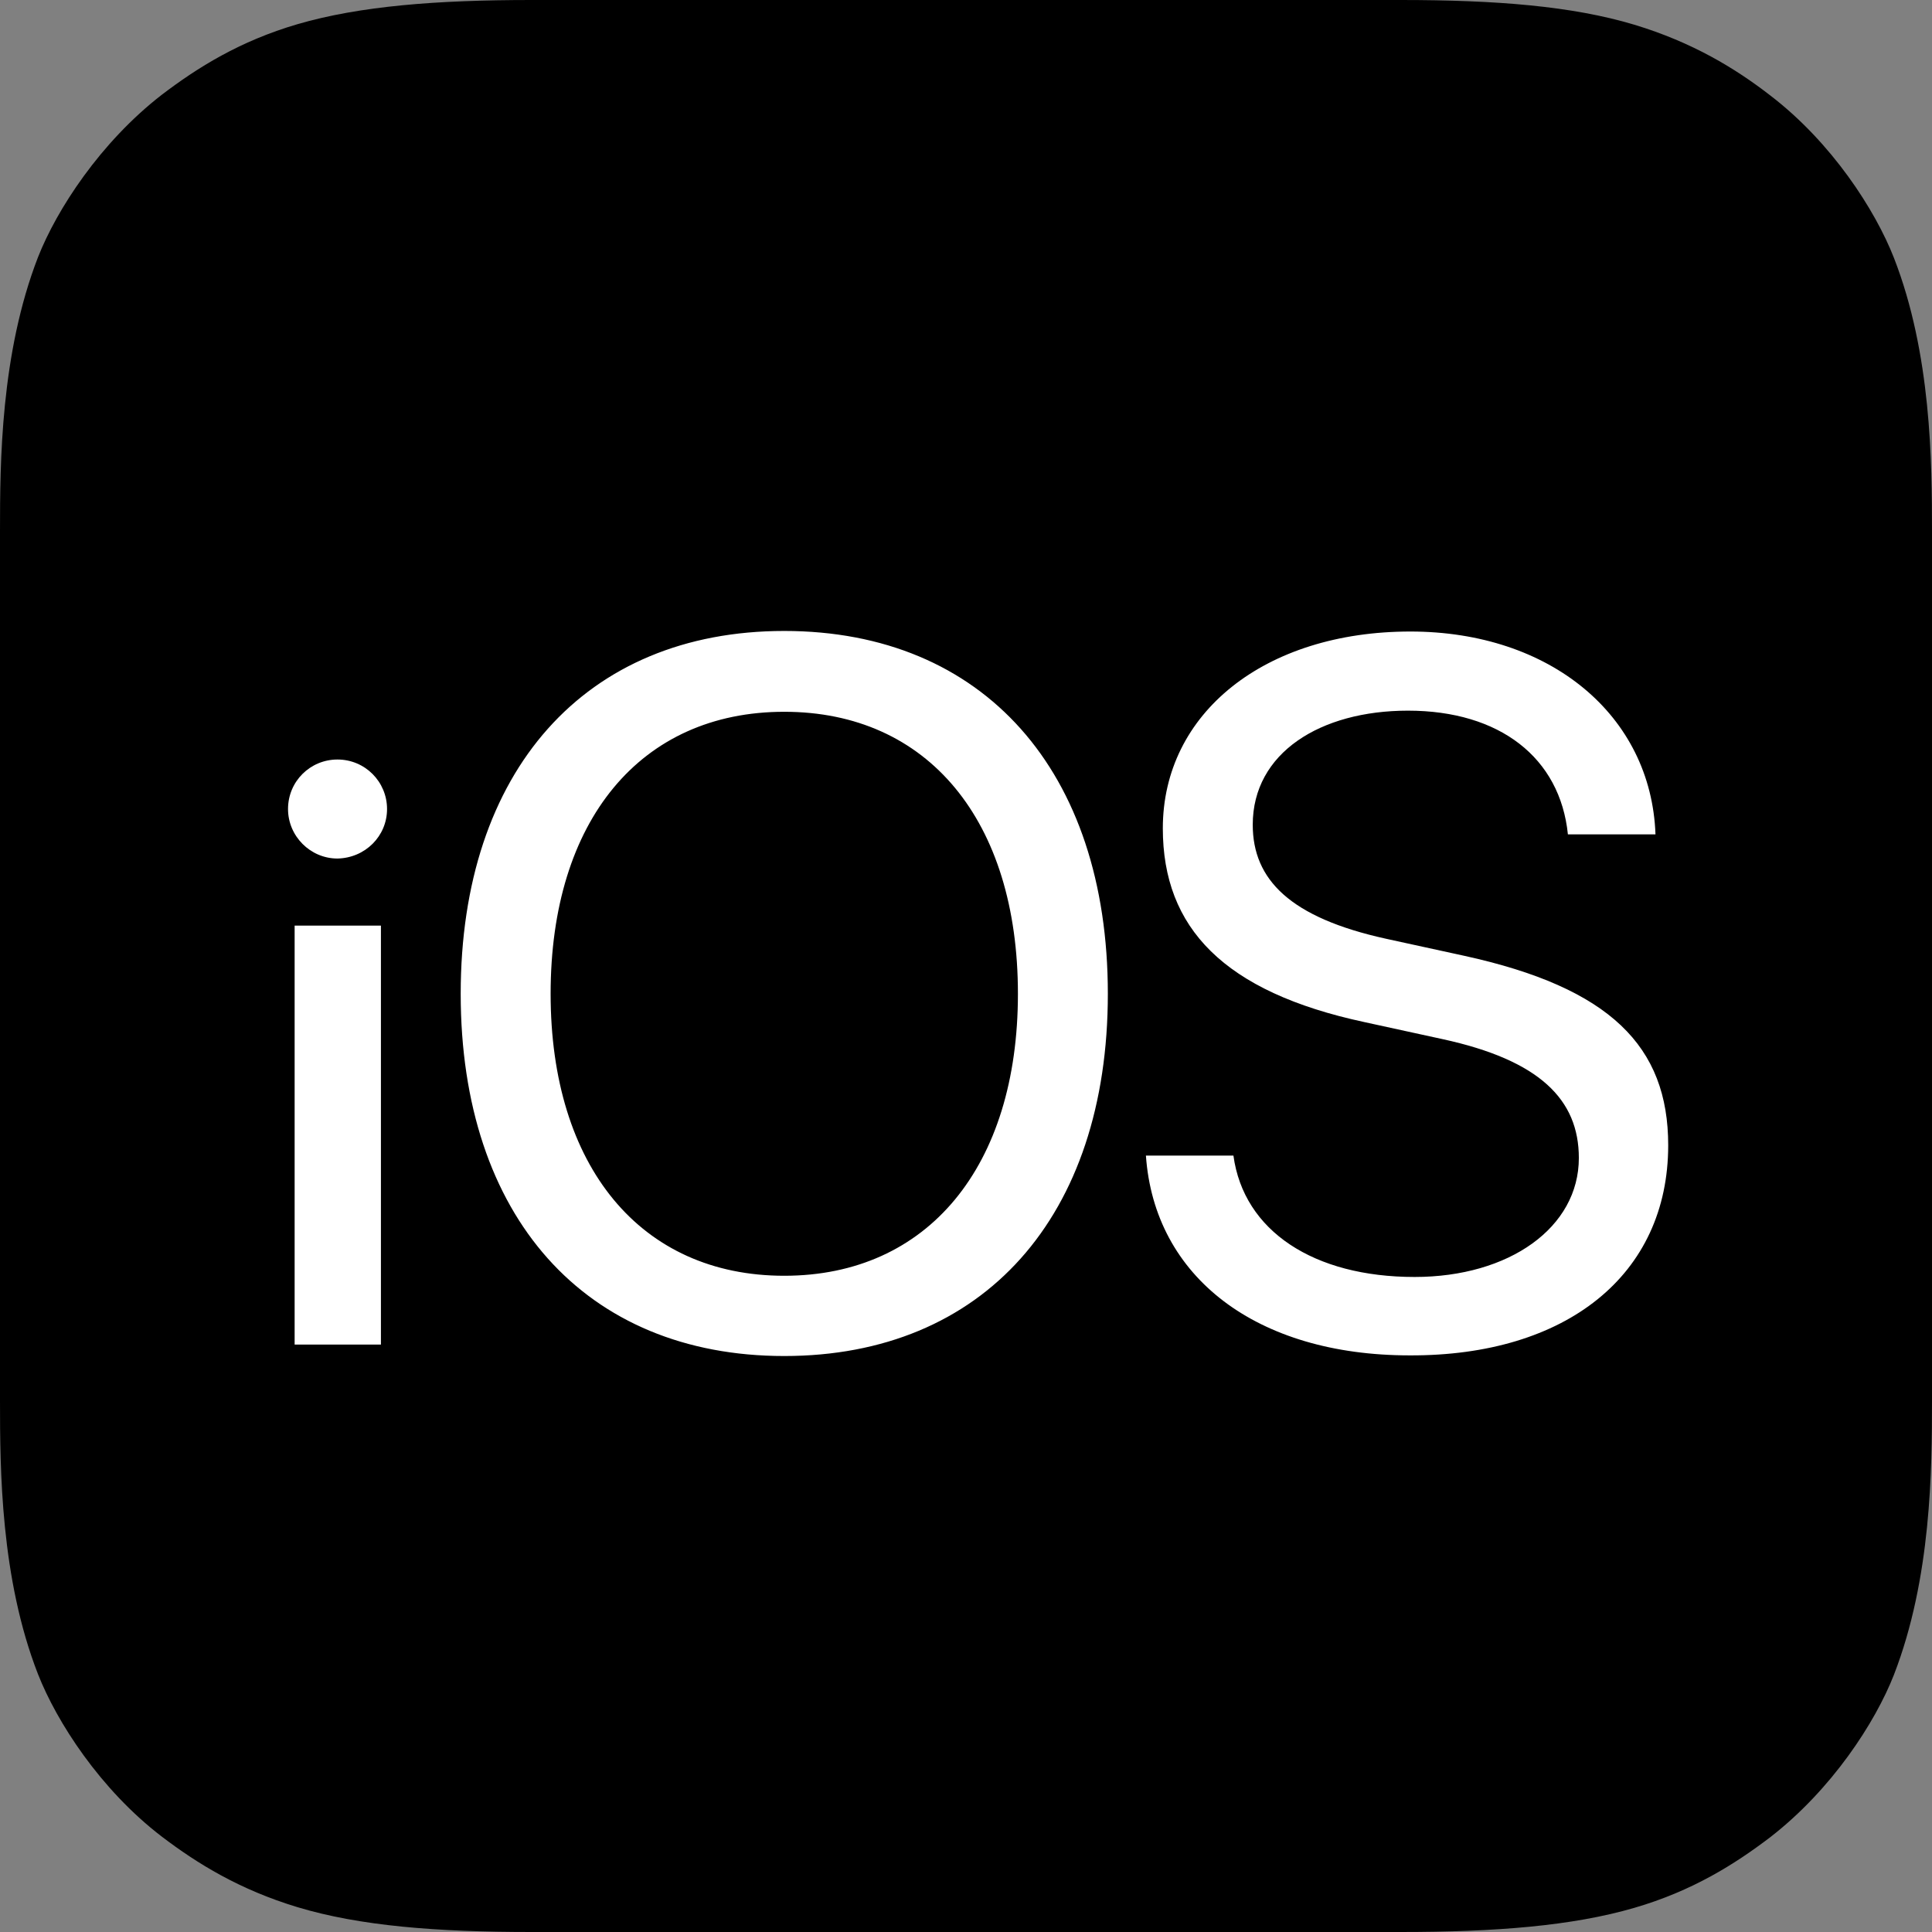
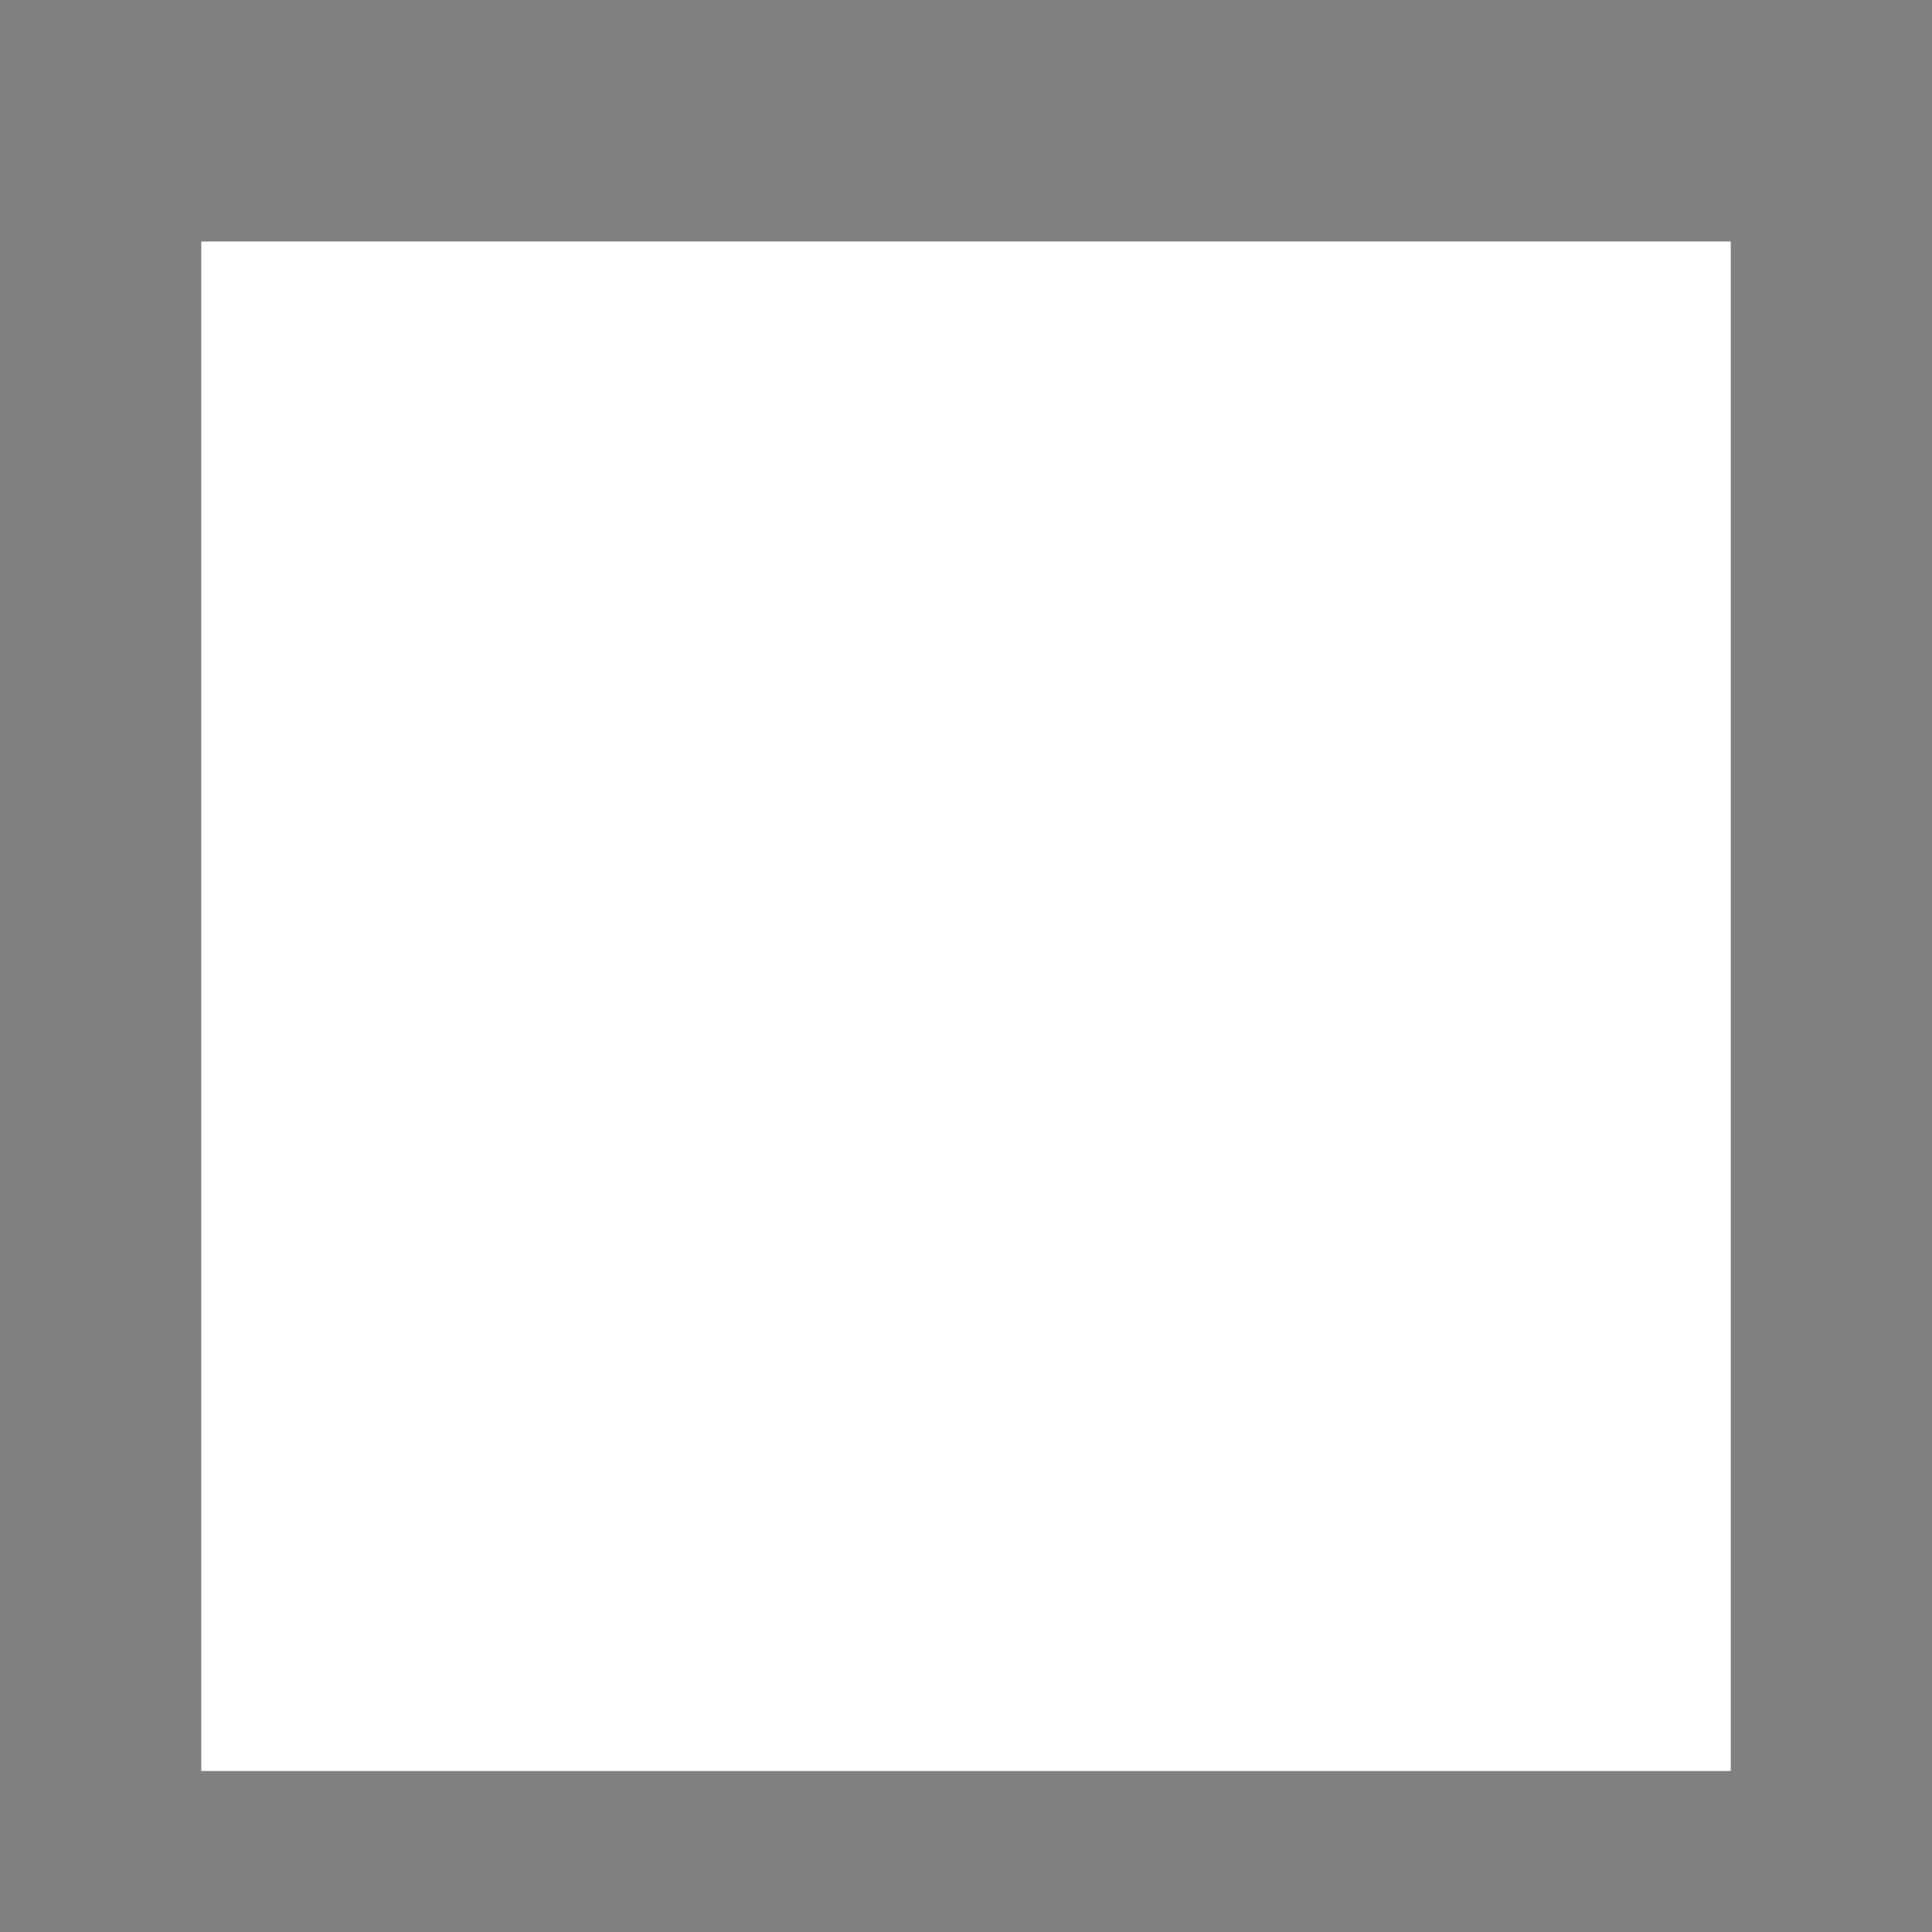
<svg xmlns="http://www.w3.org/2000/svg" width="24" height="24" viewBox="0 0 24 24" fill="none">
  <rect x="0" y="0" width="24" height="24" fill="#808080" stroke="none" />
  <rect x="2.5" y="3" width="19" height="19" fill="white" />
-   <path d="M12.645 12.345C12.645 14.49 11.527 15.848 9.742 15.848C7.957 15.848 6.84 14.49 6.84 12.345C6.84 10.193 7.957 8.842 9.742 8.842C11.527 8.842 12.645 10.193 12.645 12.345ZM24 6.6V17.4C24 18.255 23.992 19.605 23.527 20.805C23.295 21.398 22.755 22.23 21.99 22.823C21.547 23.16 21.023 23.49 20.302 23.7C19.53 23.925 18.578 24 17.4 24H6.6C5.423 24 4.47 23.925 3.697 23.692C2.978 23.475 2.453 23.152 2.01 22.815C1.245 22.23 0.705 21.39 0.472 20.797C0.007 19.605 0 18.255 0 17.4V6.6C0 5.745 0.007 4.395 0.472 3.195C0.705 2.603 1.245 1.77 2.01 1.177C2.453 0.84 2.978 0.51 3.697 0.3C4.47 0.075 5.423 0 6.6 0H17.4C18.585 0 19.53 0.075 20.302 0.307C21.023 0.525 21.555 0.848 21.99 1.185C22.755 1.77 23.295 2.61 23.527 3.203C23.992 4.395 24 5.745 24 6.6ZM4.732 16.703V11.498H3.66V16.703H4.732ZM4.808 10.05C4.808 9.713 4.537 9.435 4.192 9.435C3.855 9.435 3.578 9.705 3.578 10.05C3.578 10.387 3.855 10.665 4.192 10.665C4.537 10.658 4.808 10.387 4.808 10.05ZM13.762 12.345C13.762 9.578 12.217 7.838 9.742 7.838C7.268 7.838 5.723 9.578 5.723 12.345C5.723 15.113 7.268 16.845 9.742 16.845C12.217 16.845 13.762 15.113 13.762 12.345ZM20.723 14.227C20.723 12.998 20.003 12.27 18.188 11.873L17.22 11.662C16.027 11.4 15.562 10.928 15.562 10.245C15.562 9.352 16.402 8.828 17.49 8.828C18.63 8.828 19.38 9.412 19.477 10.365H20.565C20.512 8.887 19.26 7.845 17.52 7.845C15.713 7.845 14.445 8.857 14.445 10.29C14.445 11.527 15.203 12.322 16.95 12.697L17.918 12.908C19.125 13.17 19.613 13.658 19.613 14.385C19.613 15.248 18.75 15.863 17.573 15.863C16.32 15.863 15.45 15.293 15.322 14.355H14.235C14.34 15.863 15.607 16.837 17.512 16.837C19.455 16.845 20.723 15.84 20.723 14.227Z" fill="black" />
</svg>